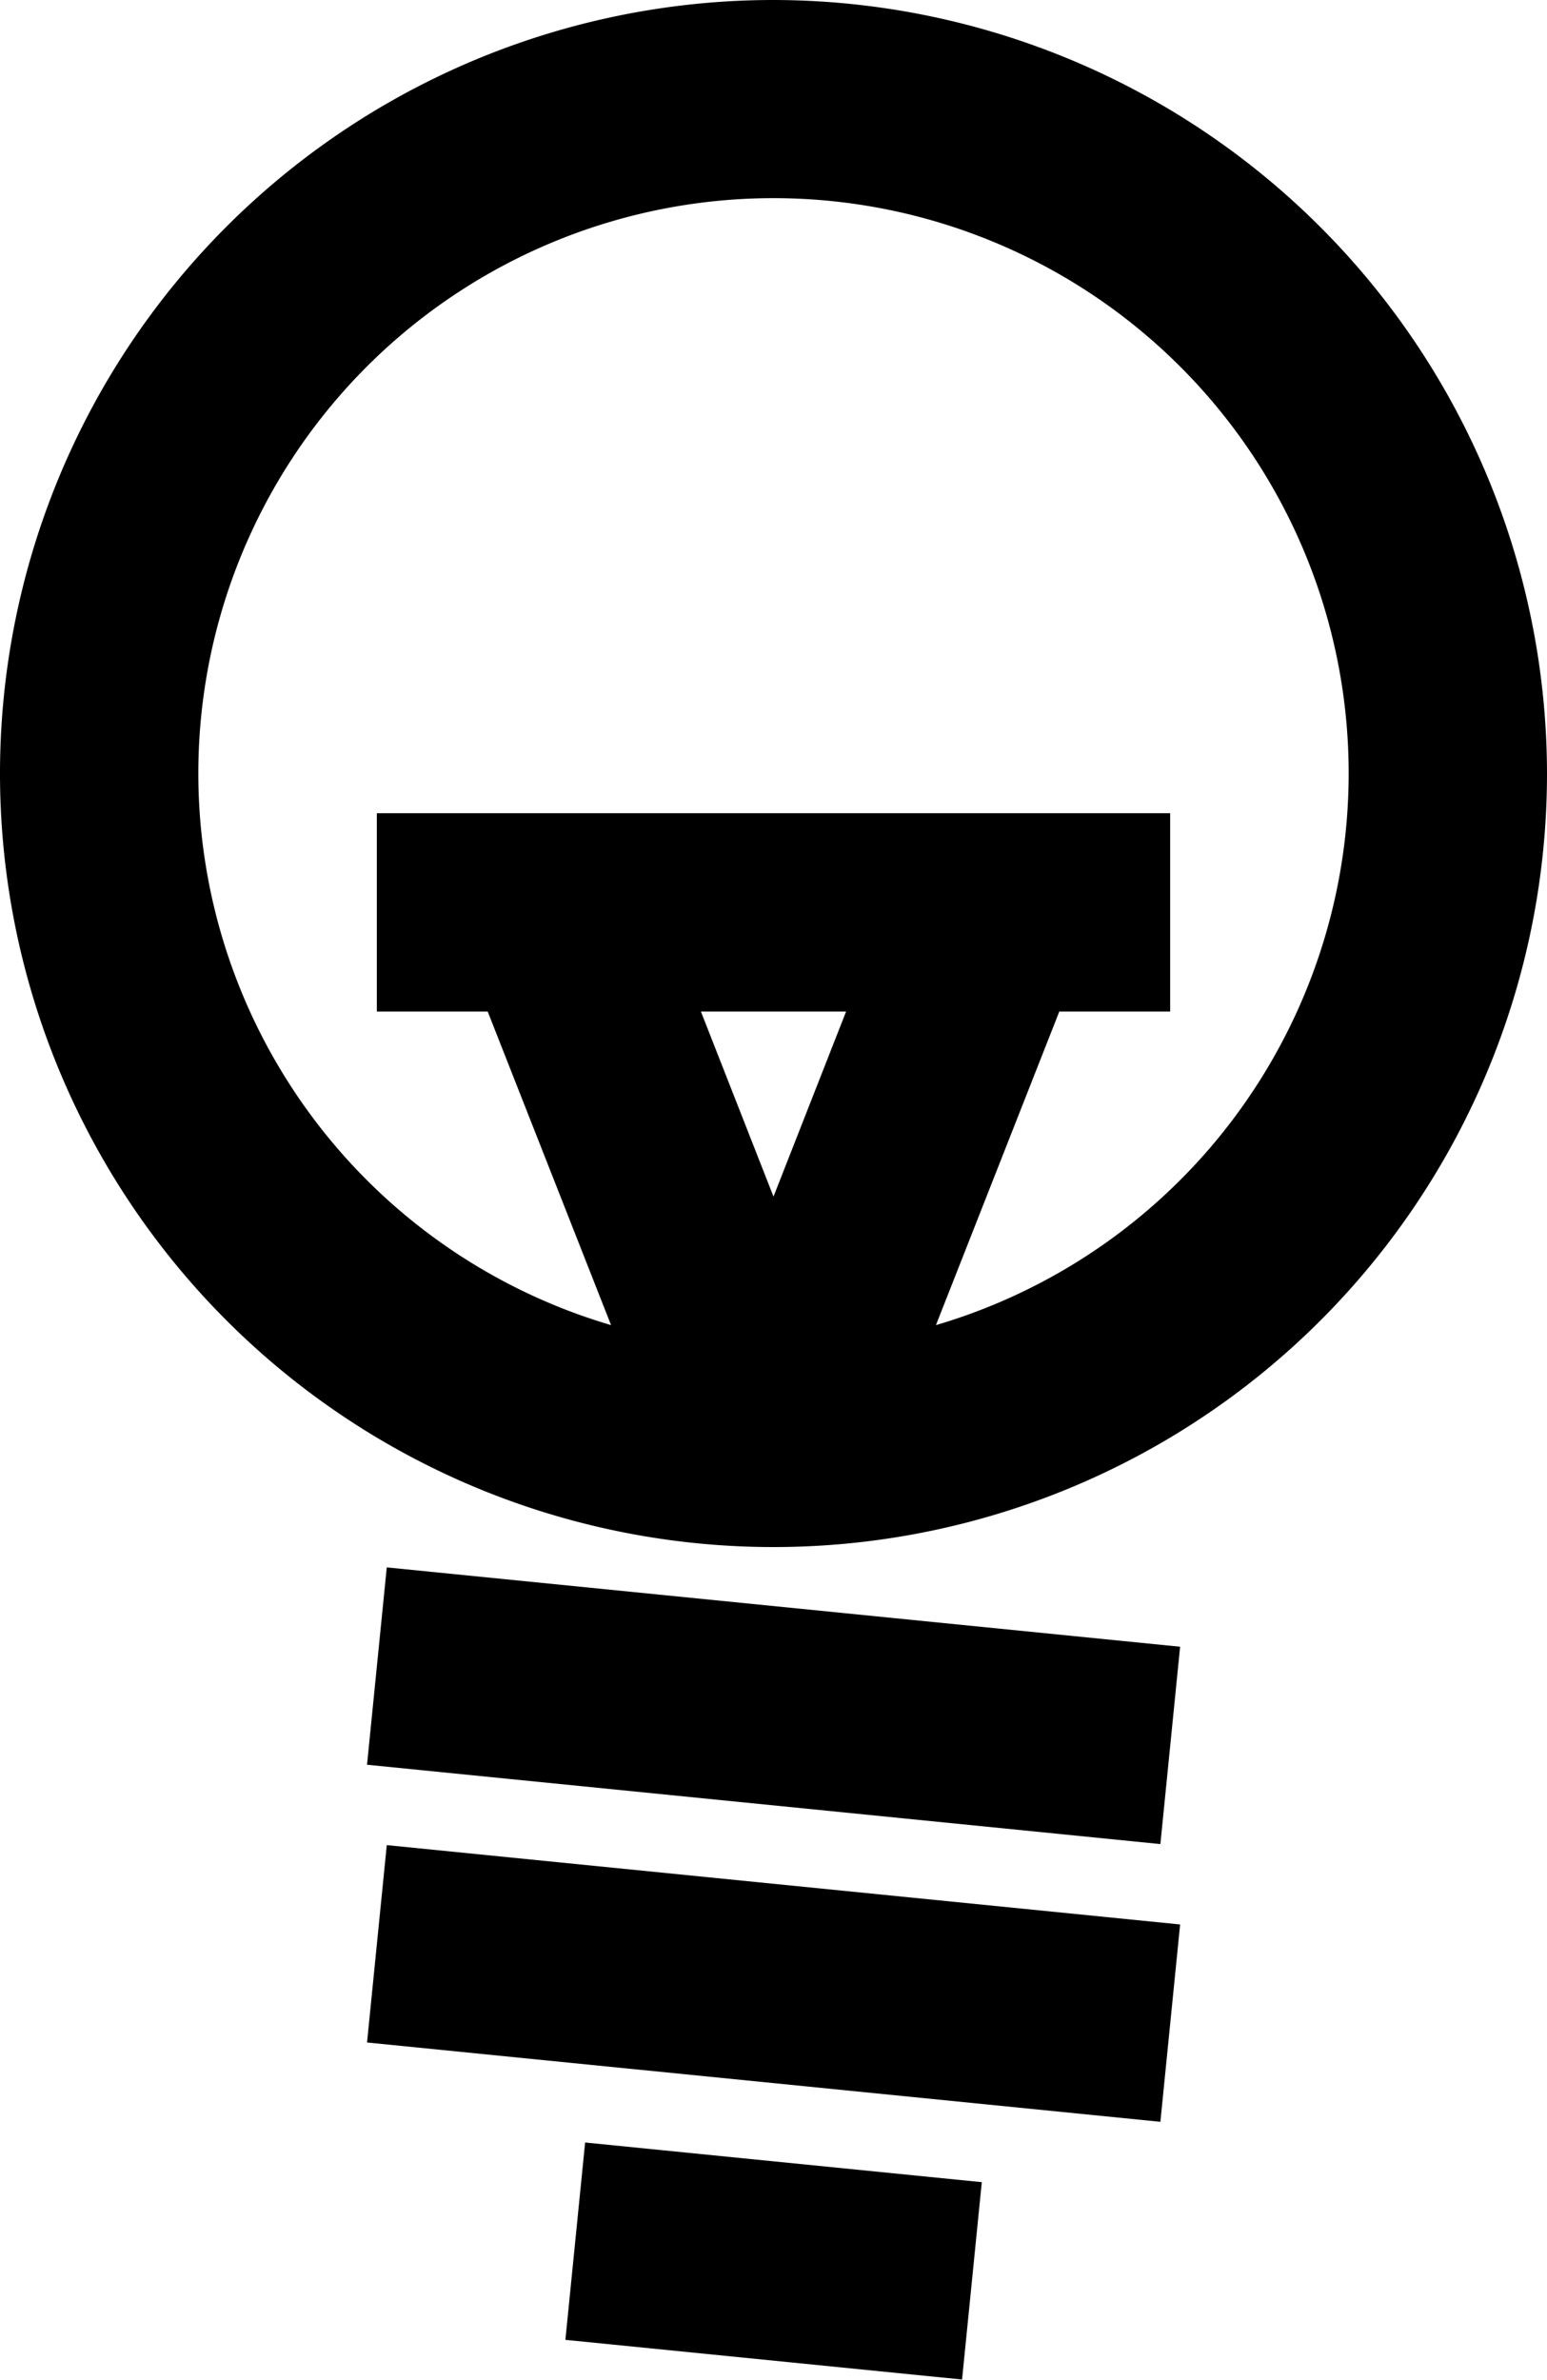
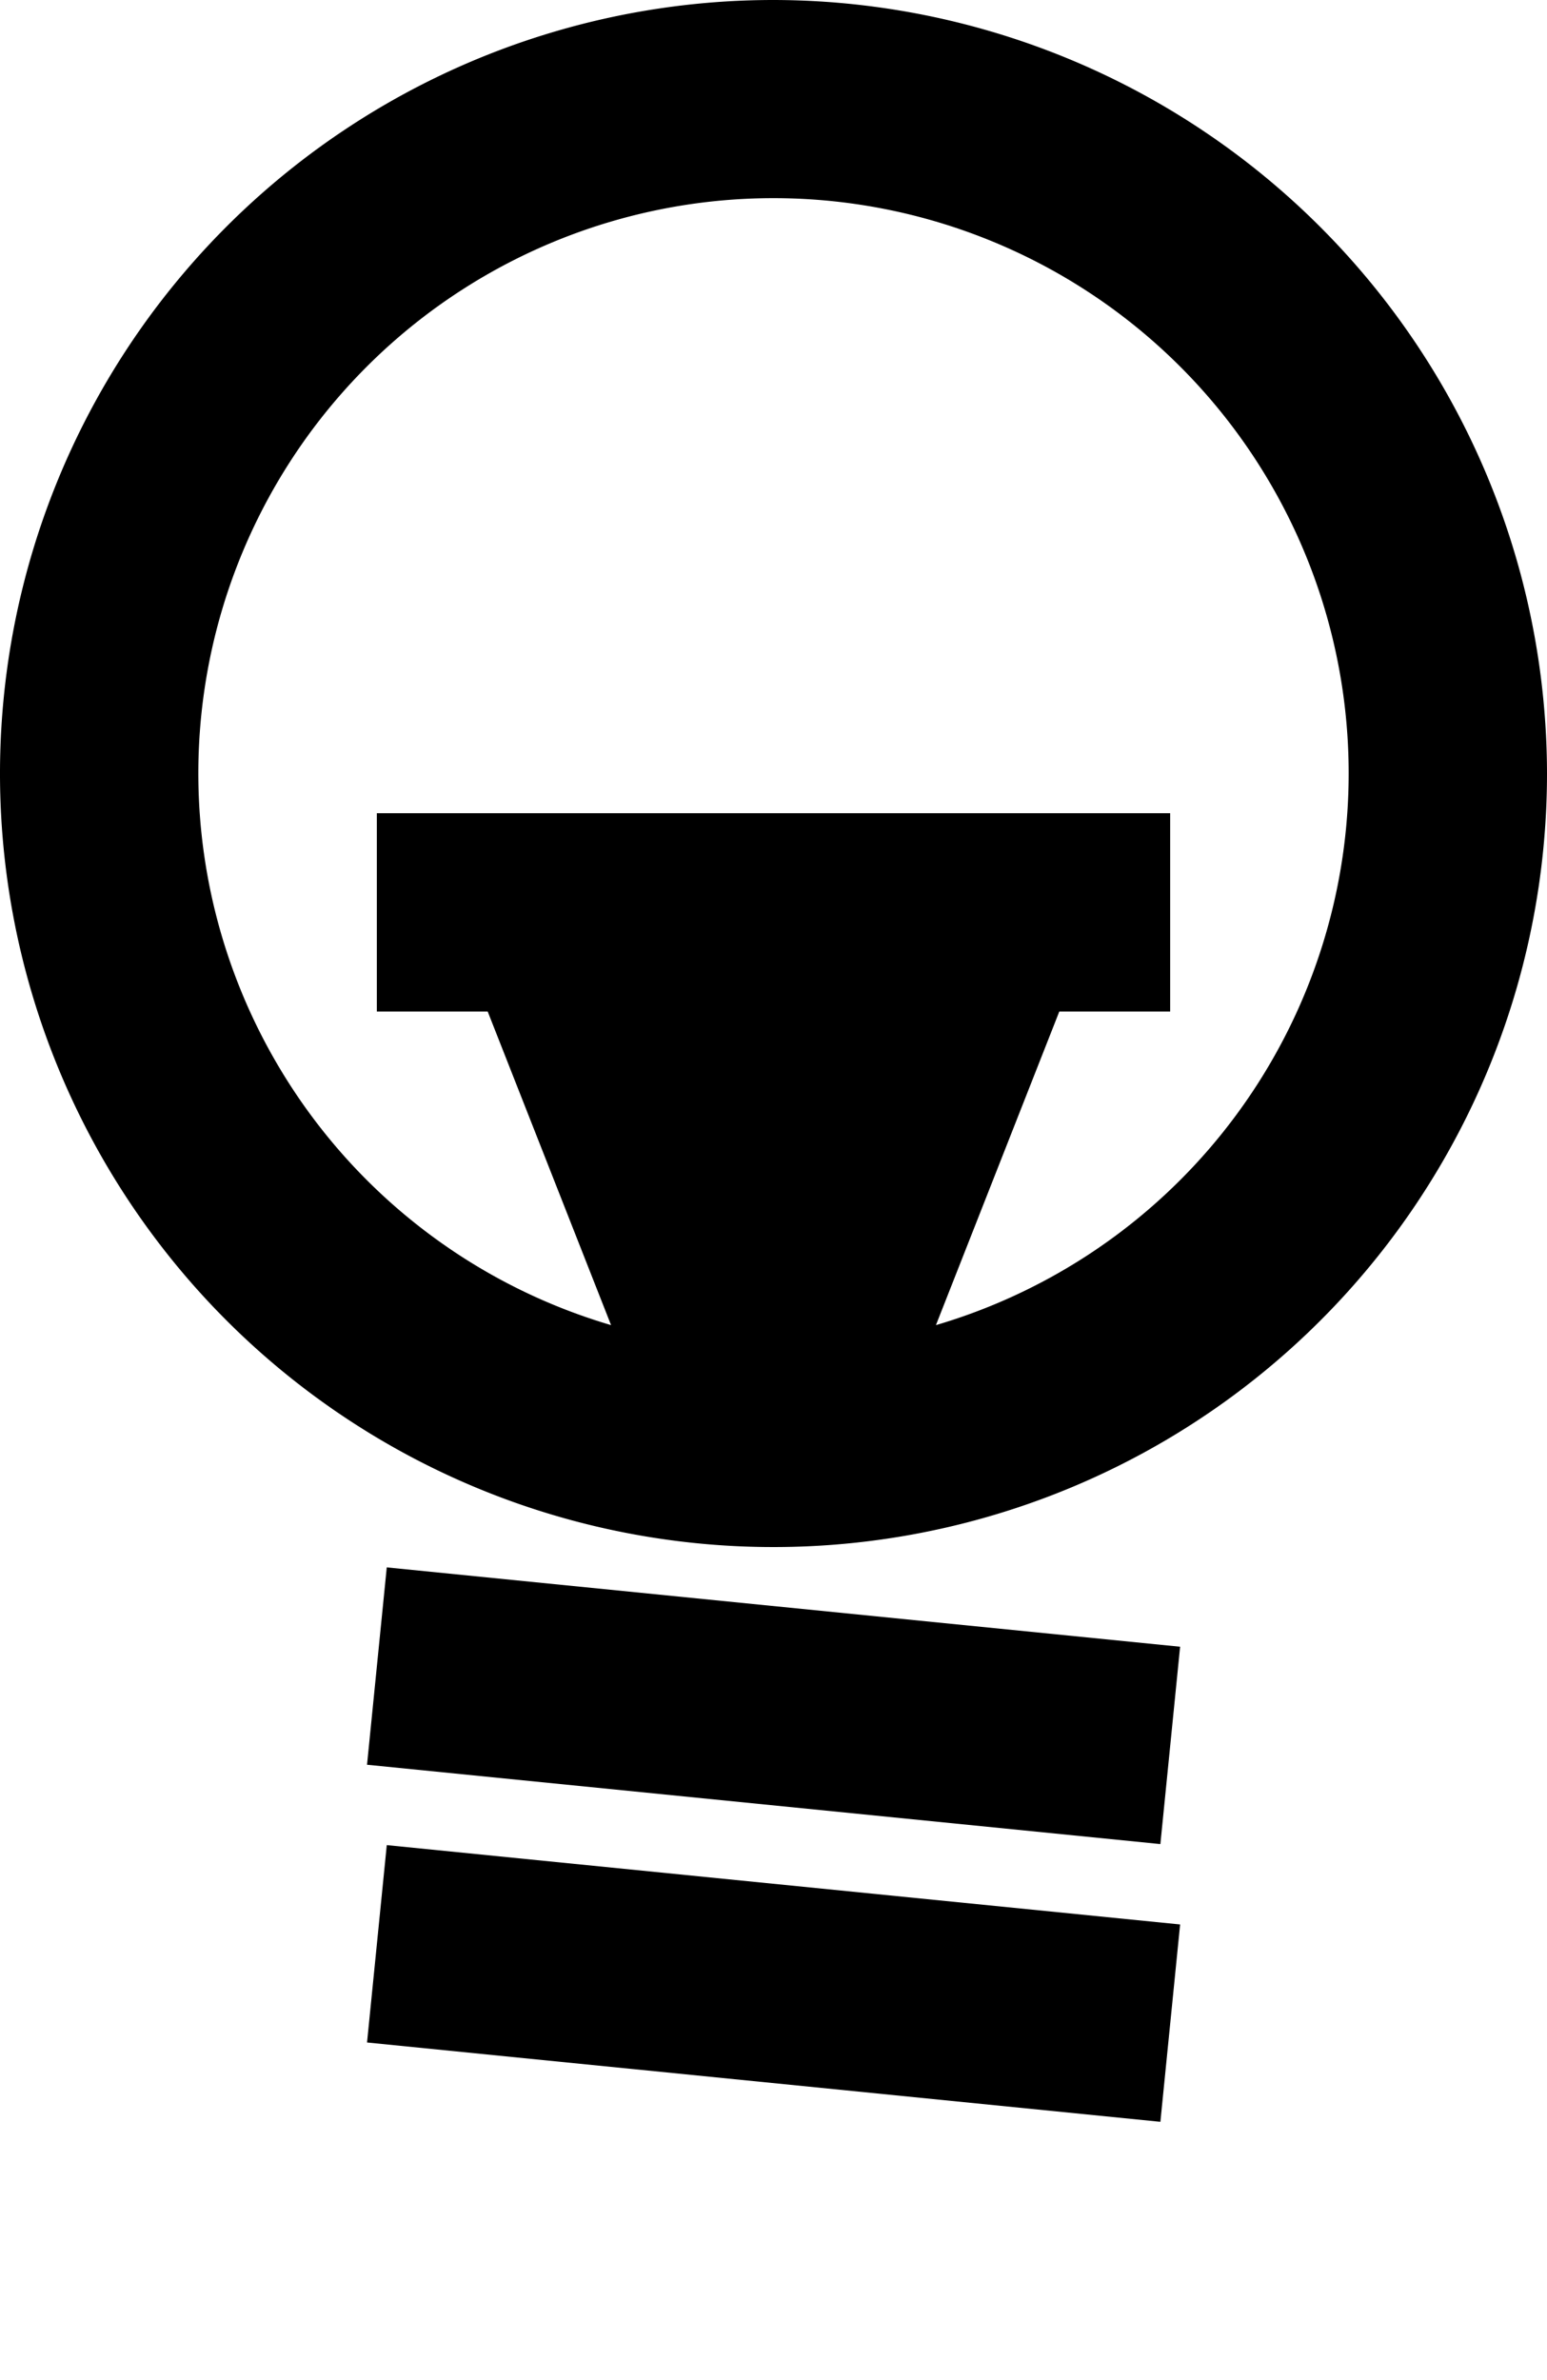
<svg xmlns="http://www.w3.org/2000/svg" width="78" height="119.98" viewBox="0 0 78 119.98">
  <g id="Warstwa_2" data-name="Warstwa 2">
    <g id="zamienione_na_ścieżki" data-name="zamienione na ścieżki">
-       <path d="M39,0A39,39,0,1,0,78,39,39.05,39.05,0,0,0,39,0Zm8.19,66.81L53.41,51H59V41H19V51h5.59l6.22,15.81a29,29,0,1,1,16.38,0ZM39,60.33,35.34,51h7.32Z" />
+       <path d="M39,0A39,39,0,1,0,78,39,39.05,39.05,0,0,0,39,0Zm8.19,66.81L53.41,51H59V41H19V51h5.59l6.22,15.81a29,29,0,1,1,16.38,0ZM39,60.33,35.34,51Z" />
      <rect x="34" y="79.9" width="10" height="40.2" transform="translate(-64.38 128.86) rotate(-84.29)" />
      <rect x="34" y="65.9" width="10" height="40.2" transform="translate(-50.45 116.25) rotate(-84.29)" />
-       <rect x="34" y="103.95" width="10" height="20.1" transform="translate(-78.31 141.46) rotate(-84.29)" />
    </g>
  </g>
</svg>